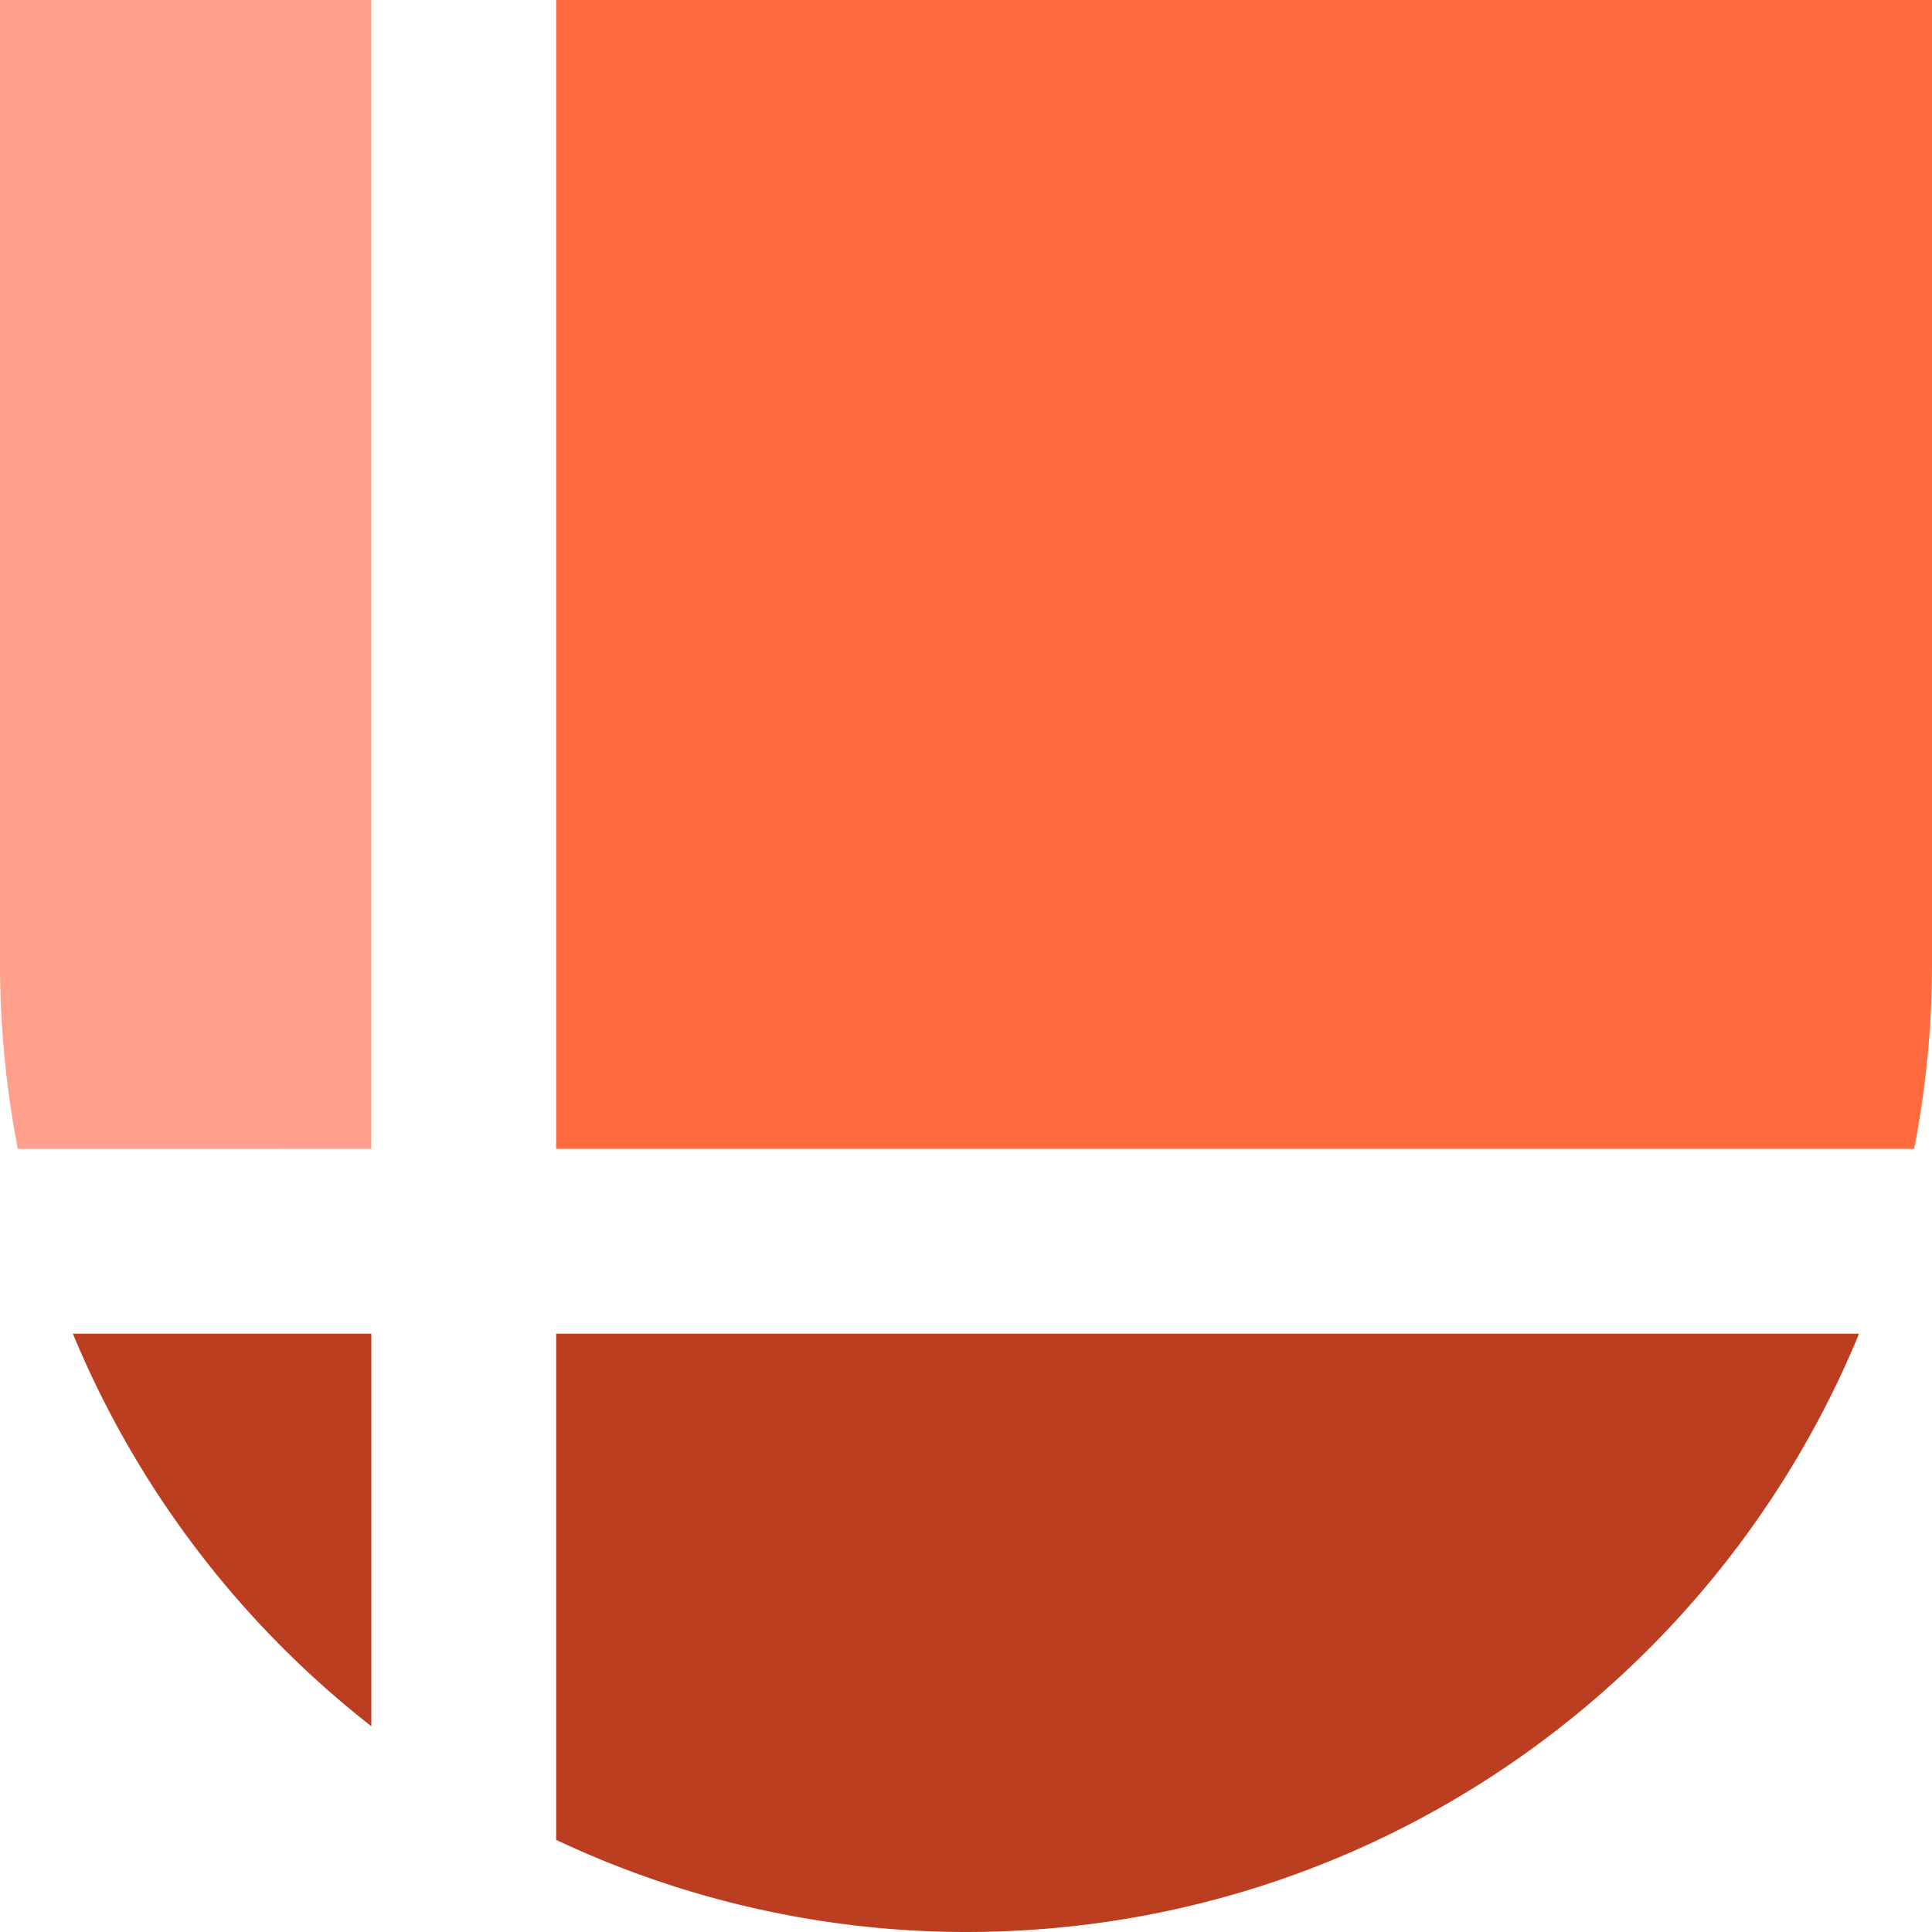
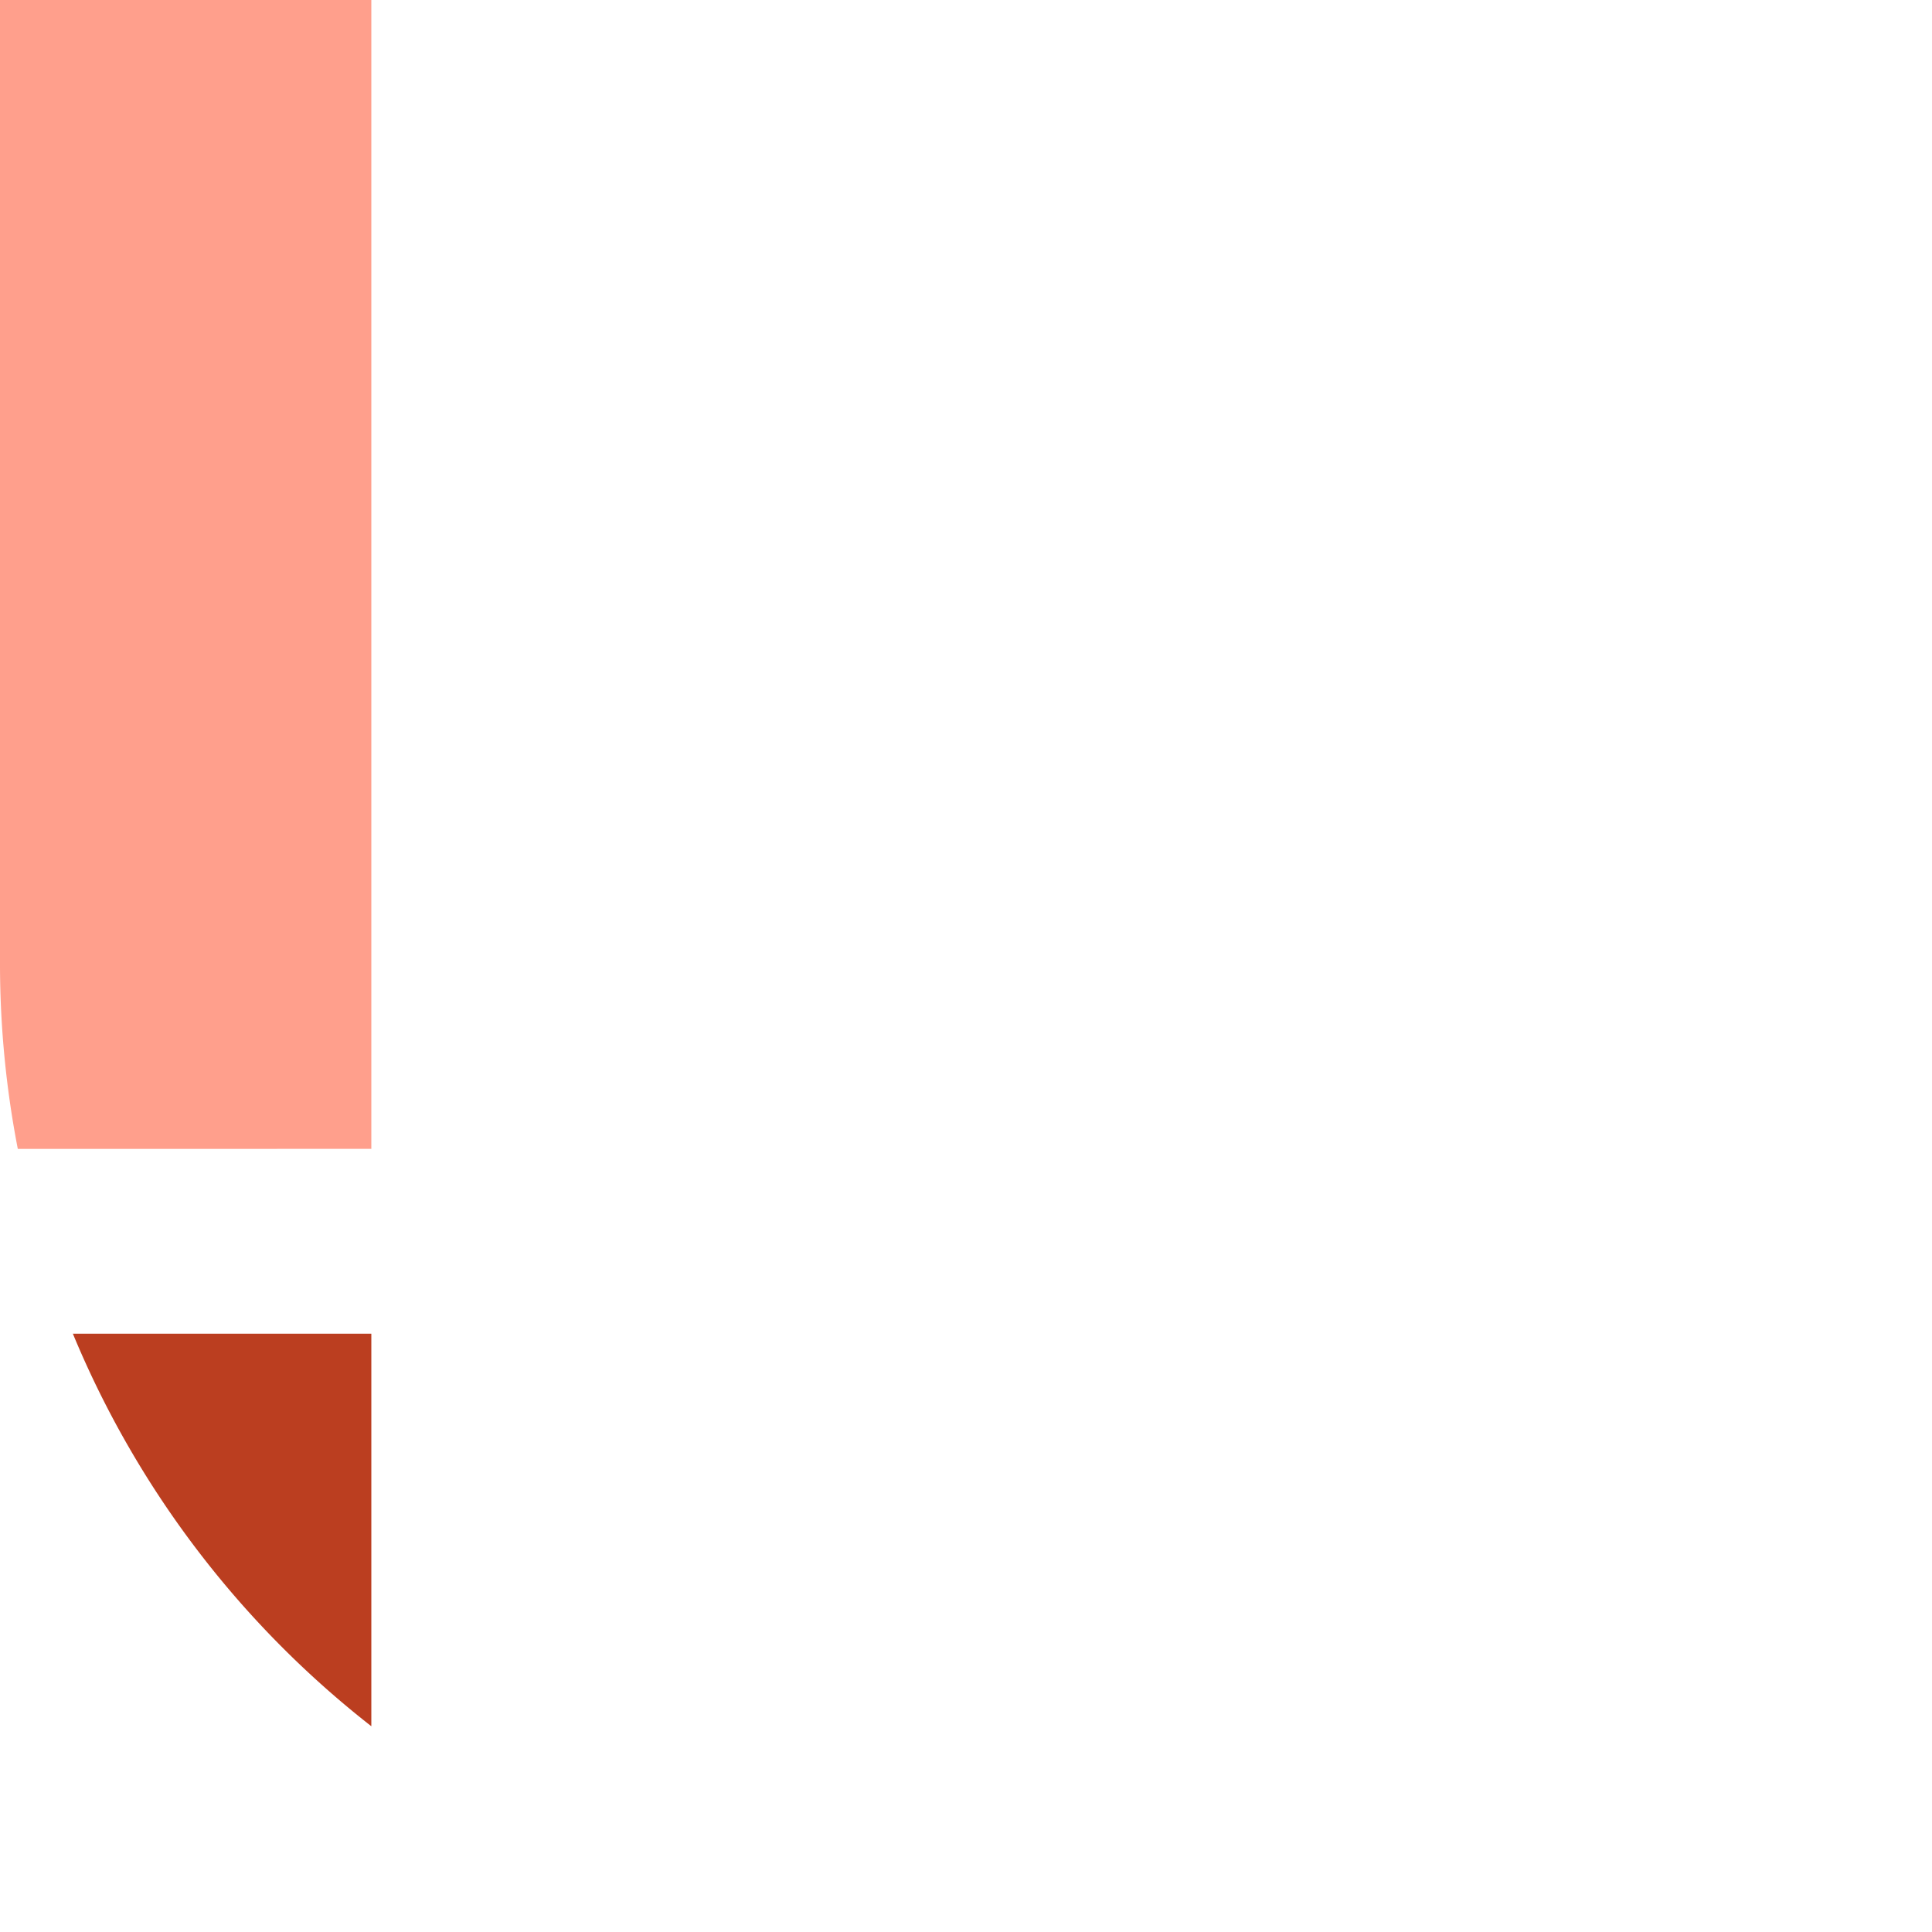
<svg xmlns="http://www.w3.org/2000/svg" id="Слой_1" data-name="Слой 1" viewBox="0 0 800 800">
  <defs>
    <style>.cls-1{fill:#ff9f8c;}.cls-2{fill:#ff6b3e;}.cls-3{fill:#bb3e20;}</style>
  </defs>
  <path class="cls-1" d="M153.76,475.72V0H0V400a402.93,402.93,0,0,0,7.37,75.73Z" />
-   <path class="cls-2" d="M230.3,475.72H792.61A399.64,399.64,0,0,0,800,400V0H230.3Z" />
  <path class="cls-3" d="M153.76,552.25H30.17A401,401,0,0,0,153.76,714.8Z" />
-   <path class="cls-3" d="M230.3,552.25v209.6A398.25,398.25,0,0,0,400,800c167,0,309.9-102.39,369.8-247.75Z" />
</svg>